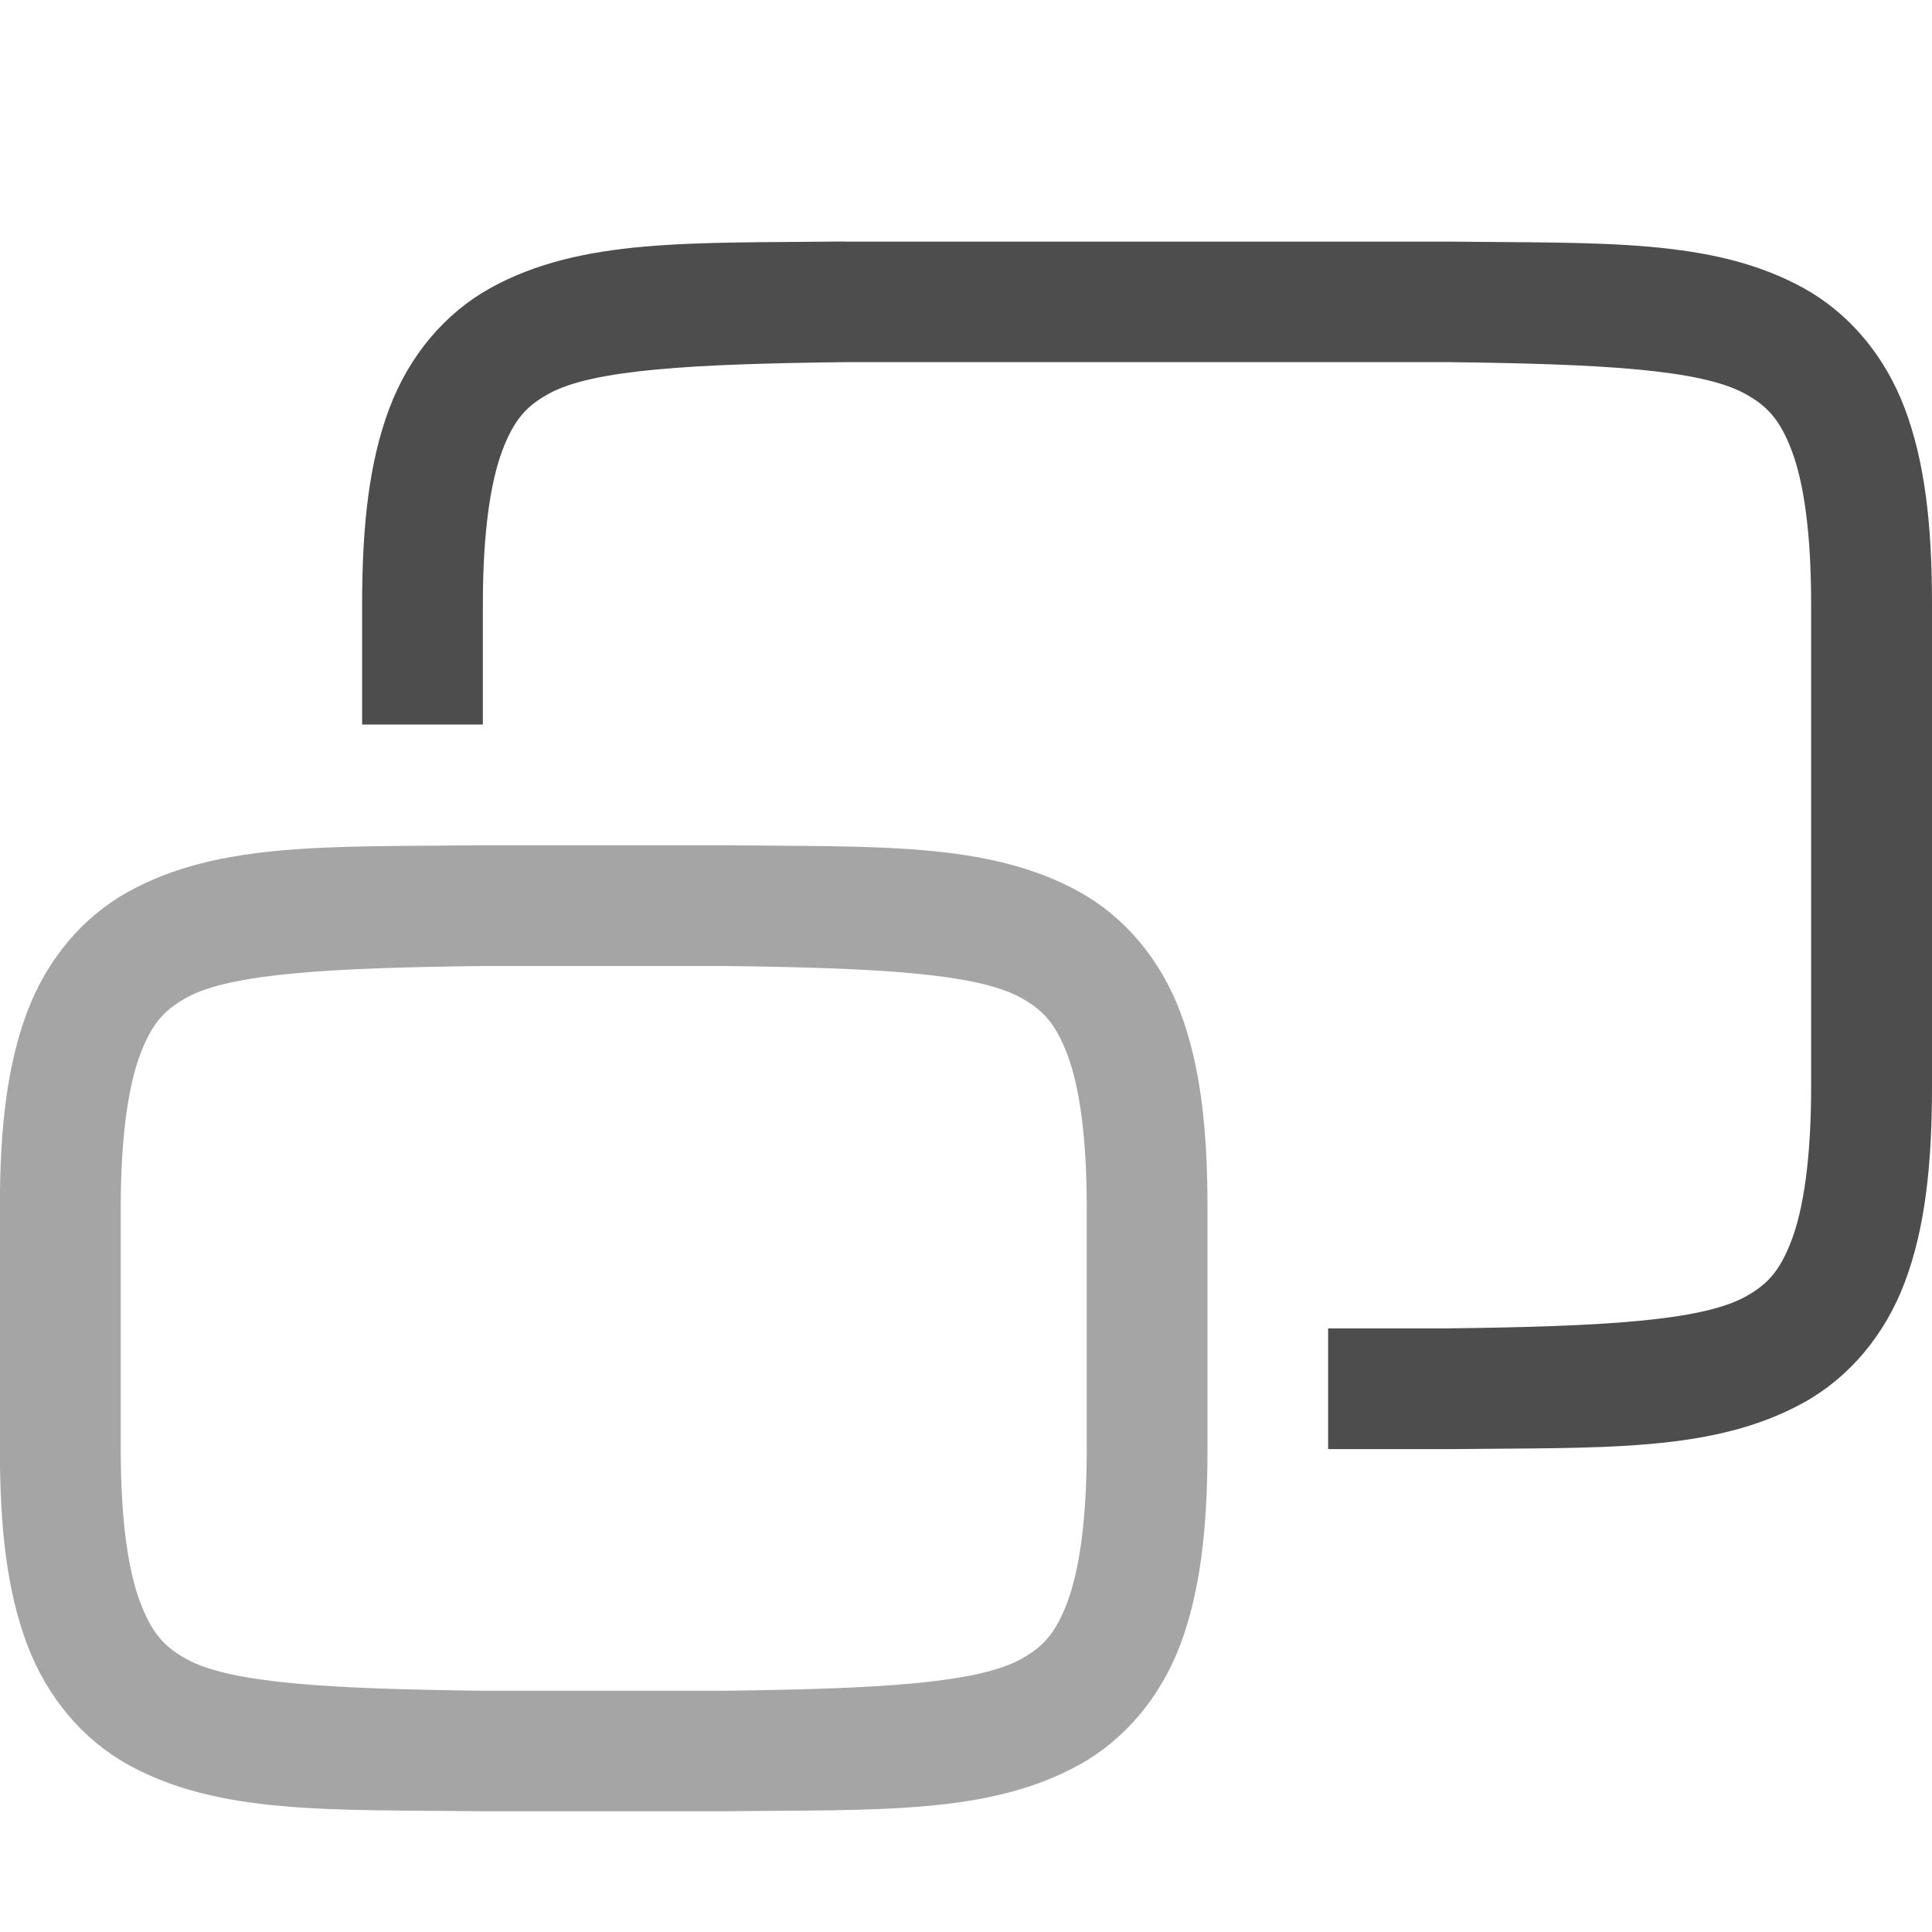
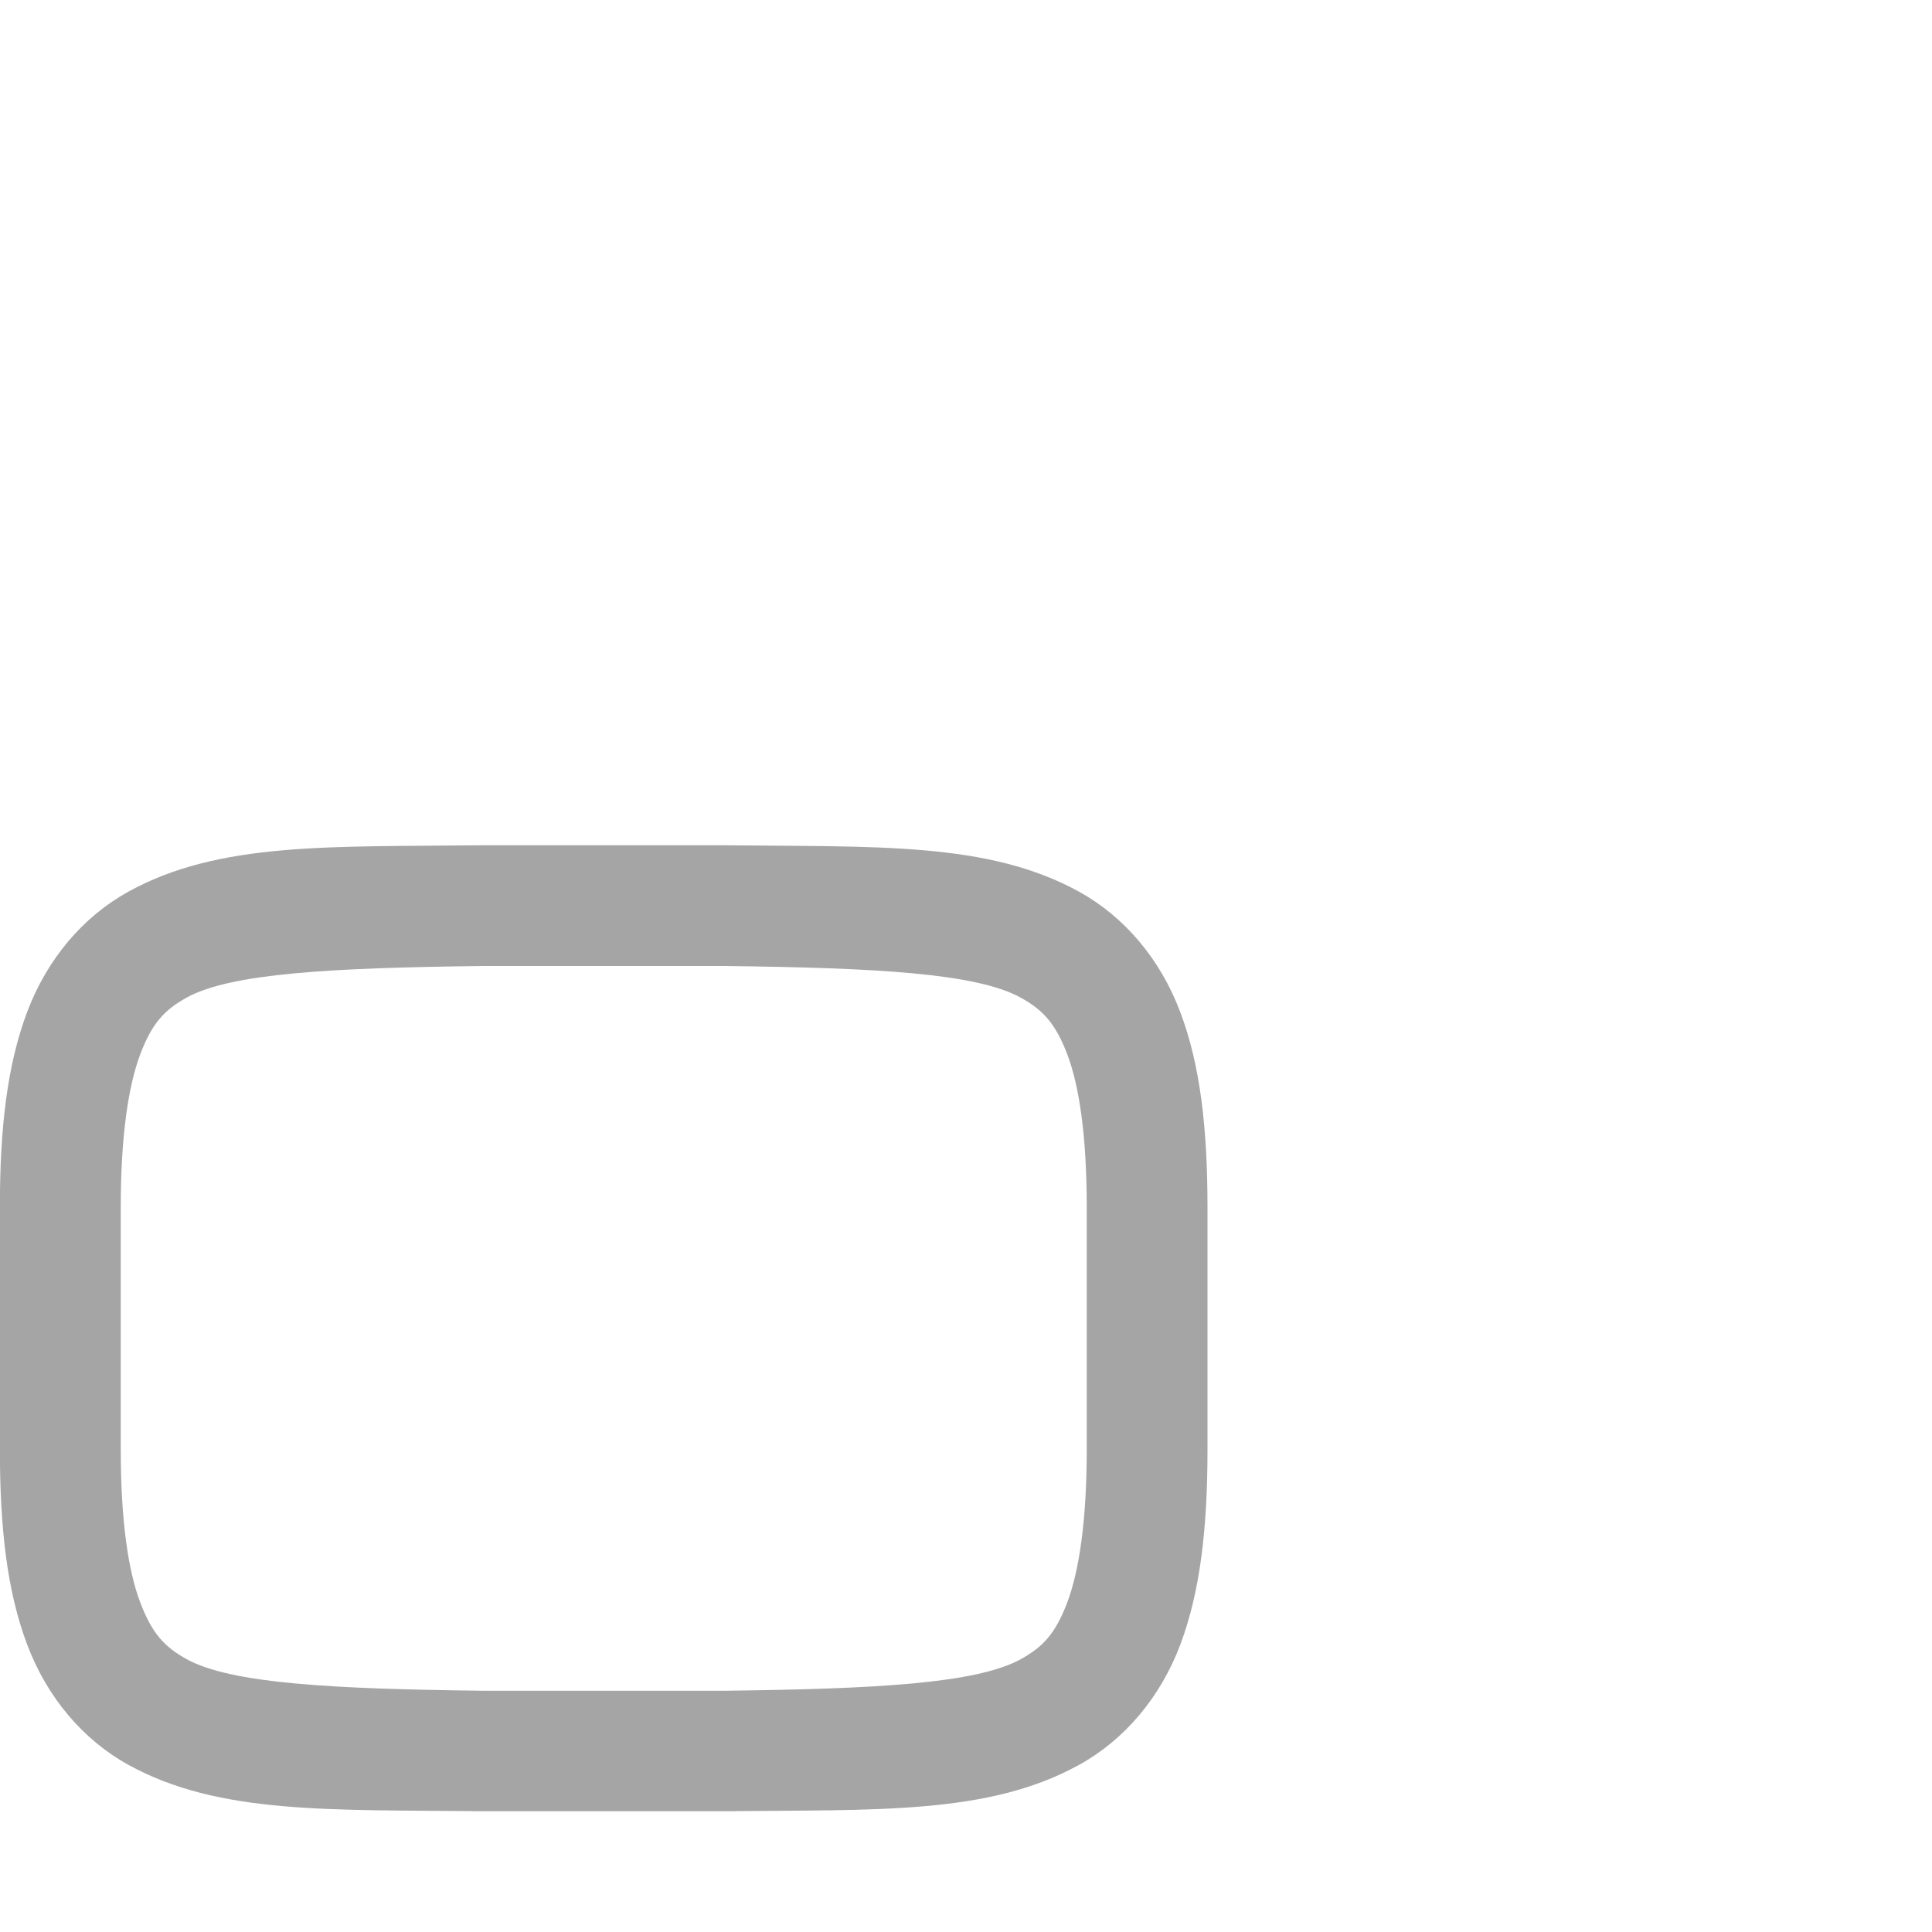
<svg xmlns="http://www.w3.org/2000/svg" width="16" height="16" version="1.1">
  <g transform="translate(-192,-260)">
    <path d="m195.994 267c-1.258 0.015-2.179-0.031-2.932 0.385-0.376 0.208-0.673 0.559-0.838 0.998s-0.225 0.96-0.225 1.617v2c0 0.658 0.06 1.179 0.225 1.617 0.165 0.439 0.462 0.79 0.838 0.998 0.753 0.415 1.673 0.37 2.932 0.385h4e-3 2.004 4e-3c1.258-0.015 2.179 0.031 2.932-0.385 0.376-0.208 0.673-0.559 0.838-0.998 0.164-0.439 0.224-0.96 0.224-1.617v-2c0-0.658-0.06-1.179-0.225-1.617-0.165-0.439-0.462-0.79-0.838-0.998-0.753-0.415-1.673-0.37-2.932-0.385h-4e-3 -2.004zm6e-3 1h6e-3 1.994c1.259 0.015 2.087 0.06 2.453 0.262 0.183 0.101 0.289 0.213 0.387 0.473 0.098 0.26 0.16 0.673 0.16 1.266v2c0 0.592-0.063 1.006-0.16 1.266-0.098 0.26-0.201 0.371-0.385 0.473-0.366 0.202-1.197 0.247-2.455 0.262h-1.994-0.006c-1.259-0.015-2.089-0.06-2.455-0.262-0.183-0.101-0.287-0.213-0.385-0.473-0.098-0.26-0.16-0.673-0.16-1.266v-2c0-0.592 0.063-1.006 0.16-1.266 0.098-0.26 0.201-0.371 0.385-0.473 0.366-0.202 1.197-0.247 2.455-0.262z" style="fill:#4d4d4d;opacity:.5" />
-     <path d="m198.994 262c-1.258 0.015-2.179-0.031-2.932 0.385-0.376 0.208-0.673 0.559-0.838 0.998s-0.225 0.96-0.225 1.617v1h1v-1c0-0.592 0.063-1.006 0.16-1.266 0.098-0.26 0.201-0.371 0.385-0.473 0.366-0.202 1.197-0.247 2.455-0.262h3.5 1.5c1.259 0.015 2.087 0.06 2.453 0.262 0.183 0.101 0.289 0.213 0.387 0.473 0.098 0.26 0.16 0.673 0.16 1.266v4c0 0.592-0.063 1.006-0.16 1.266-0.098 0.26-0.201 0.371-0.385 0.473-0.367 0.202-1.197 0.247-2.461 0.262h-0.994v1h1.002 4e-3c1.258-0.015 2.179 0.031 2.932-0.385 0.376-0.208 0.673-0.559 0.838-0.998 0.165-0.439 0.225-0.96 0.225-1.617v-4c0-0.658-0.06-1.179-0.225-1.617-0.165-0.439-0.462-0.79-0.838-0.998-0.753-0.415-1.673-0.37-2.932-0.385h-4e-3 -1.502-3.502z" style="fill:#4d4d4d" />
  </g>
</svg>